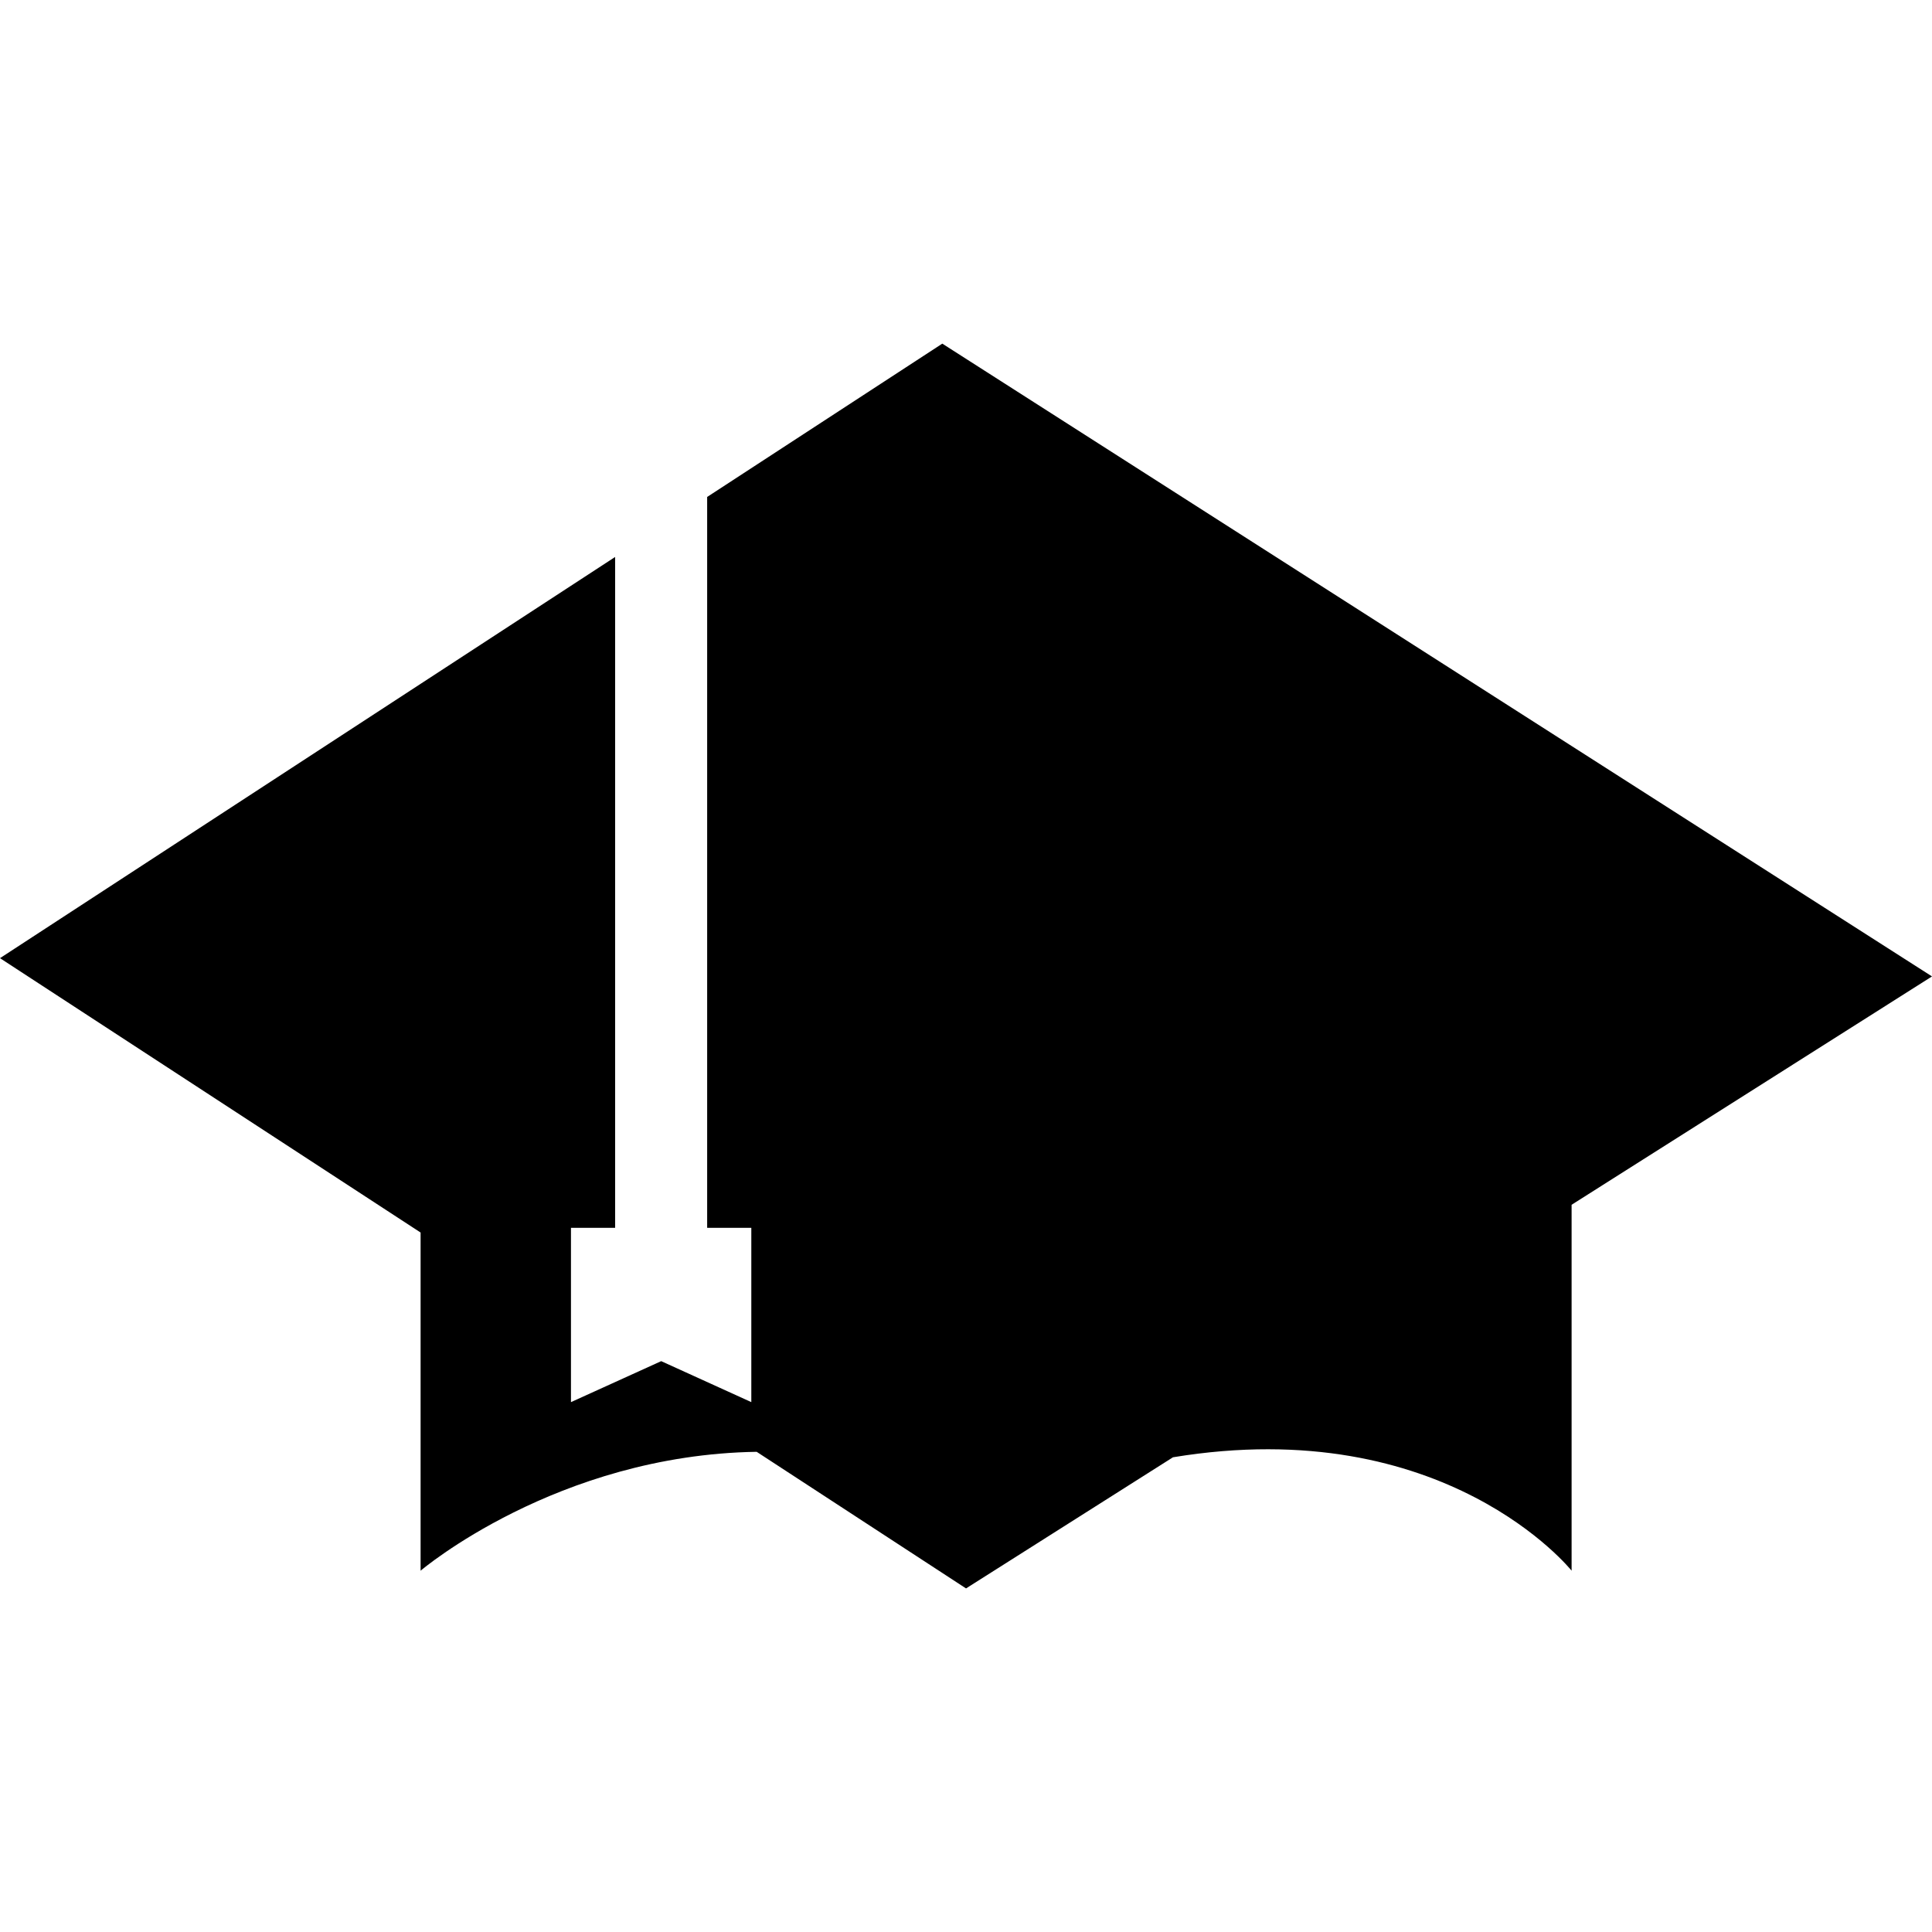
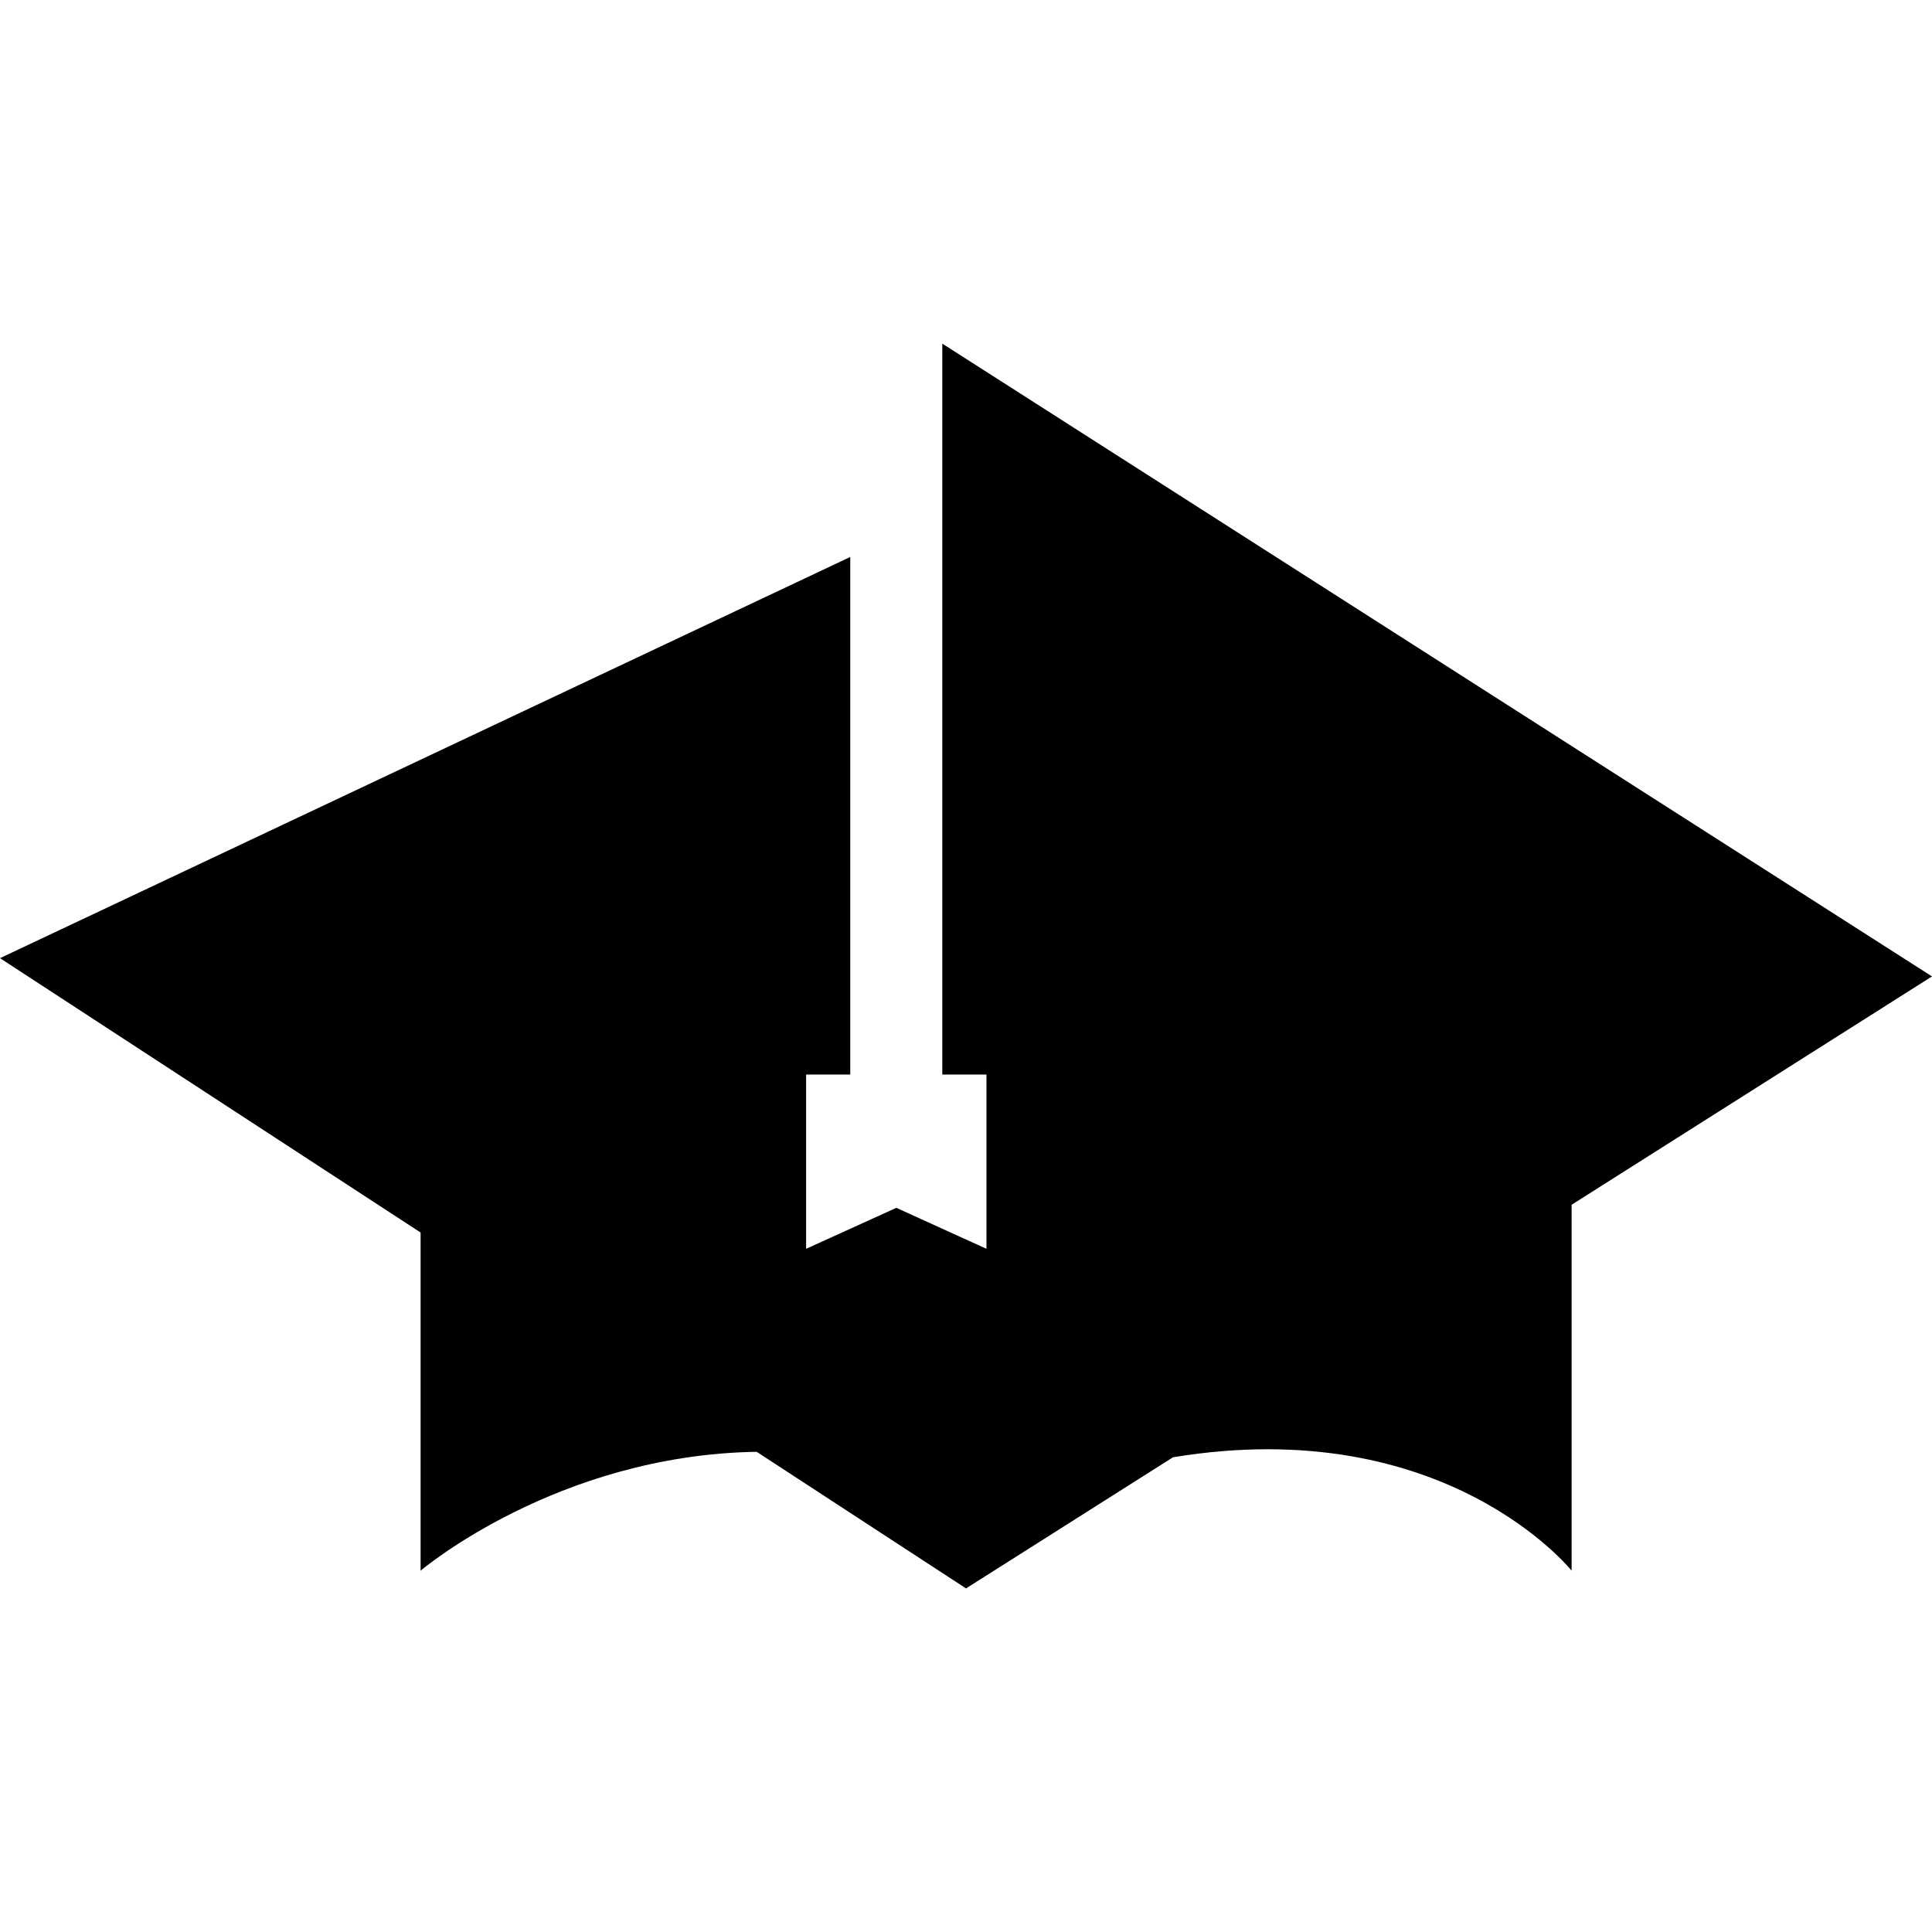
<svg xmlns="http://www.w3.org/2000/svg" fill="#000000" version="1.1" id="Capa_1" width="800px" height="800px" viewBox="0 0 32.159 32.159" xml:space="preserve">
  <g>
-     <path d="M15.685,5.72l-3.914,2.552v12.166h0.735v2.901l-1.5-0.682l-1.502,0.682v-2.901h0.735V9.271L0,15.949l7.001,4.567v5.629    c0,0,2.265-1.927,5.594-1.979l3.485,2.274l3.445-2.183c4.535-0.747,6.635,1.888,6.635,1.888v-6.091l5.999-3.801L15.685,5.72z" />
+     <path d="M15.685,5.72v12.166h0.735v2.901l-1.5-0.682l-1.502,0.682v-2.901h0.735V9.271L0,15.949l7.001,4.567v5.629    c0,0,2.265-1.927,5.594-1.979l3.485,2.274l3.445-2.183c4.535-0.747,6.635,1.888,6.635,1.888v-6.091l5.999-3.801L15.685,5.72z" />
  </g>
</svg>